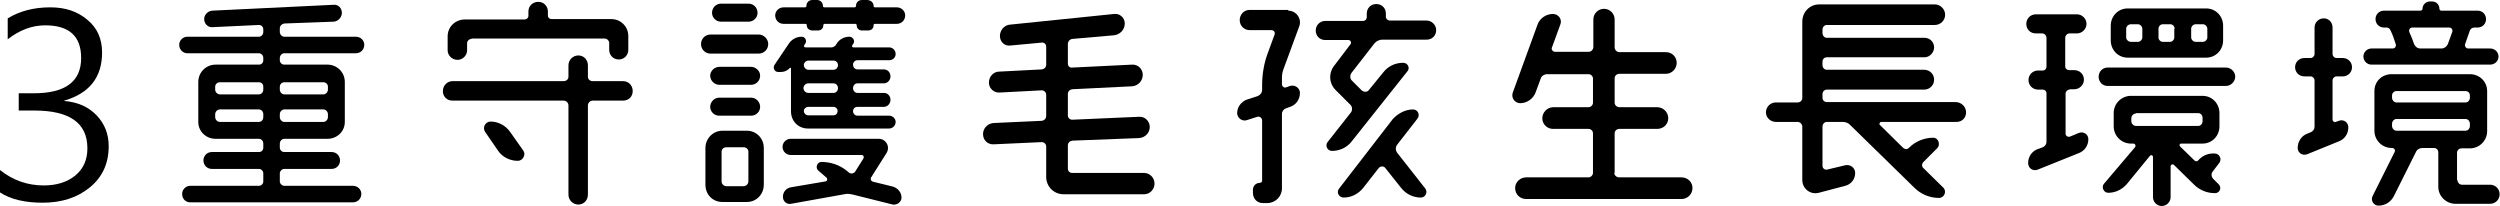
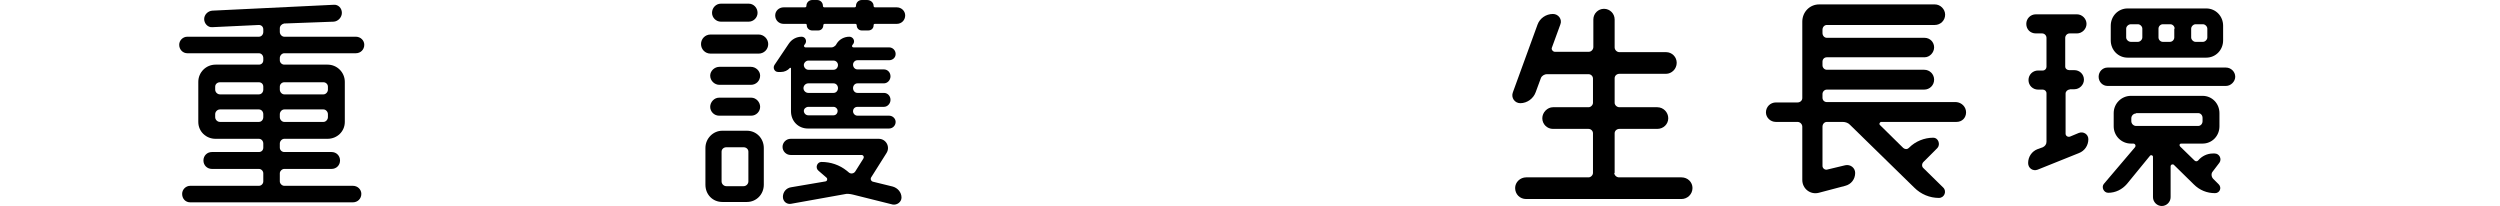
<svg xmlns="http://www.w3.org/2000/svg" version="1.1" id="圖層_1" x="0px" y="0px" viewBox="0 0 680.8 56.1" style="enable-background:new 0 0 680.8 56.1;" xml:space="preserve">
  <style type="text/css">
	.st0{fill-rule:evenodd;clip-rule:evenodd;}
</style>
  <path class="st0" d="M76.2,31.9c0,0.7,0.6,1.3,1.2,1.3h10.7c0.6,0,1.2-0.6,1.2-1.3v-0.8c0-0.7-0.6-1.3-1.2-1.3H77.4  c-0.6,0-1.2,0.6-1.2,1.3V31.9z M89.3,23.6c0-0.7-0.6-1.2-1.2-1.2H77.4c-0.6,0-1.2,0.5-1.2,1.2v0.8c0,0.7,0.6,1.3,1.2,1.3h10.7  c0.6,0,1.2-0.6,1.2-1.3V23.6z M58.6,31.9c0,0.7,0.6,1.3,1.3,1.3h10.6c0.7,0,1.2-0.6,1.2-1.3v-0.8c0-0.7-0.5-1.3-1.2-1.3H59.9  c-0.7,0-1.3,0.6-1.3,1.3V31.9z M71.7,23.6c0-0.7-0.5-1.2-1.2-1.2H59.9c-0.7,0-1.3,0.5-1.3,1.2v0.8c0,0.7,0.6,1.3,1.3,1.3h10.6  c0.7,0,1.2-0.6,1.2-1.3V23.6z M99.2,12.2c0,1.3-1,2.3-2.3,2.3H77.4c-0.6,0-1.2,0.6-1.2,1.3v0.6c0,0.7,0.6,1.2,1.2,1.2h11.8  c2.6,0,4.7,2.1,4.7,4.7v10.9c0,2.6-2.1,4.6-4.7,4.6H77.4c-0.6,0-1.2,0.6-1.2,1.3v1.1c0,0.7,0.6,1.2,1.2,1.2h12.9  c1.3,0,2.3,1,2.3,2.3c0,1.3-1,2.3-2.3,2.3H77.4c-0.6,0-1.2,0.6-1.2,1.2v2.2c0,0.6,0.6,1.2,1.2,1.2h18.7c1.3,0,2.3,1,2.3,2.2  c0,1.3-1,2.3-2.3,2.3H51.8c-1.3,0-2.2-1-2.2-2.3c0-1.2,1-2.2,2.2-2.2h18.7c0.7,0,1.2-0.6,1.2-1.2v-2.2c0-0.6-0.5-1.2-1.2-1.2H57.7  c-1.3,0-2.3-1-2.3-2.3c0-1.3,1-2.3,2.3-2.3h12.8c0.7,0,1.2-0.5,1.2-1.2v-1.1c0-0.7-0.5-1.3-1.2-1.3H58.7c-2.6,0-4.7-2-4.7-4.6V22.3  c0-2.6,2.1-4.7,4.7-4.7h11.8c0.7,0,1.2-0.5,1.2-1.2v-0.6c0-0.7-0.5-1.3-1.2-1.3H51c-1.2,0-2.2-1-2.2-2.3c0-1.2,1-2.2,2.2-2.2h19.5  c0.7,0,1.2-0.6,1.2-1.3V8c0-0.7-0.5-1.2-1.2-1.2L57.8,7.4c-1.2,0.1-2.2-1-2.2-2.2c0-1.2,1-2.2,2.2-2.3l33.1-1.6  c1.2-0.1,2.2,0.9,2.2,2.2c0,1.2-1,2.3-2.2,2.4L77.4,6.4c-0.6,0.1-1.2,0.6-1.2,1.3v1c0,0.7,0.6,1.3,1.2,1.3h19.5  C98.2,10,99.2,11,99.2,12.2z" />
-   <path class="st0" d="M132.1,35.9c-0.8-1.2,0.1-2.8,1.5-2.8c2.1,0,4.1,1.1,5.3,2.8l3.6,5.1c0.8,1.1-0.1,2.8-1.5,2.8  c-2.1,0-4.2-1-5.4-2.8L132.1,35.9z M128.4,10.6c-0.6,0-1.2,0.5-1.2,1.2v1.9c0,1.4-1.2,2.6-2.6,2.6c-1.5,0-2.7-1.2-2.7-2.6V9.9  c0-2.6,2.1-4.6,4.7-4.6h16.3c0.5,0,1-0.4,1-1V3.1c0-1.5,1.2-2.6,2.7-2.6s2.6,1.2,2.6,2.6v1.1c0,0.6,0.4,1,1,1h16.3  c2.6,0,4.6,2.1,4.6,4.6v3.8c0,1.4-1.1,2.6-2.6,2.6c-1.5,0-2.6-1.2-2.6-2.6v-1.9c0-0.6-0.6-1.2-1.2-1.2H128.4z M169.7,22.1  c1.5,0,2.6,1.2,2.6,2.7c0,1.5-1.1,2.6-2.6,2.6h-8.3c-0.7,0-1.3,0.6-1.3,1.3V53c0,1.5-1.1,2.7-2.6,2.7c-1.5,0-2.7-1.2-2.7-2.7V28.7  c0-0.7-0.6-1.3-1.3-1.3h-30.3c-1.5,0-2.6-1.1-2.6-2.6c0-1.5,1.2-2.7,2.6-2.7h30.3c0.7,0,1.3-0.5,1.3-1.2v-3.1c0-1.5,1.2-2.7,2.7-2.7  c1.5,0,2.6,1.2,2.6,2.7v3.1c0,0.7,0.6,1.2,1.3,1.2H169.7z" />
  <path class="st0" d="M227,31.4c0.6,0,1.1-0.5,1.1-1.2c0-0.6-0.5-1.1-1.1-1.1h-6.9c-0.6,0-1.2,0.5-1.2,1.1c0,0.6,0.5,1.2,1.2,1.2H227  z M227,25.3c0.7,0,1.2-0.6,1.2-1.3s-0.5-1.3-1.2-1.3h-6.9c-0.7,0-1.3,0.6-1.3,1.3s0.6,1.3,1.3,1.3H227z M227,19  c0.7,0,1.2-0.6,1.2-1.3c0-0.6-0.5-1.2-1.2-1.2h-6.9c-0.6,0-1.2,0.6-1.2,1.2c0,0.7,0.6,1.3,1.2,1.3H227z M239.3,37.8  c2,0,3.2,2.2,2.1,3.9l-4.1,6.5c-0.4,0.5-0.1,1.2,0.5,1.3l5.3,1.3c1.4,0.4,2.4,1.6,2.4,3c0,1.2-1.2,2.1-2.4,1.9L232.3,53  c-0.8-0.2-1.7-0.3-2.4-0.1l-14.5,2.6c-1.1,0.2-2.2-0.6-2.2-1.9c0-1.3,0.9-2.4,2.2-2.6l9.4-1.6c0.5-0.1,0.6-0.7,0.3-1l-2.2-1.9  c-1-0.8-0.4-2.4,0.8-2.4c2.5,0,4.9,0.8,6.9,2.4l0.6,0.5c0.5,0.4,1.3,0.3,1.7-0.3l2.2-3.5c0.3-0.5,0-1-0.5-1h-19.3  c-1.2,0-2.2-1-2.2-2.2c0-1.2,1-2.2,2.2-2.2H239.3z M237.9,1.6c0,0.3,0.2,0.4,0.4,0.4h5.9c1.3,0,2.3,1,2.3,2.2c0,1.3-1,2.3-2.3,2.3  h-5.9c-0.3,0-0.4,0.1-0.4,0.4c0,0.8-0.6,1.4-1.5,1.4h-1.7c-0.8,0-1.4-0.6-1.4-1.4c0-0.3-0.2-0.4-0.4-0.4h-8.3  c-0.2,0-0.4,0.1-0.4,0.4c0,0.8-0.6,1.4-1.4,1.4h-1.6c-0.8,0-1.5-0.6-1.5-1.4c0-0.3-0.1-0.4-0.4-0.4h-5.9c-1.3,0-2.3-1-2.3-2.3  c0-1.2,1-2.2,2.3-2.2h5.8c0.3,0,0.4-0.2,0.4-0.4c0-0.9,0.7-1.6,1.6-1.6h1.3c0.9,0,1.6,0.7,1.6,1.6c0,0.3,0.2,0.4,0.4,0.4h8.2  c0.3,0,0.4-0.2,0.4-0.4c0-0.9,0.7-1.6,1.6-1.6h1.4C237.1,0,237.9,0.7,237.9,1.6z M215.4,18.6c0-0.1-0.2-0.2-0.3-0.1  c-0.6,0.7-1.5,1.1-2.4,1.1h-0.8c-1,0-1.5-1.1-1-1.9l3.9-5.8c0.8-1.2,2.1-1.9,3.5-1.9c1,0,1.5,1.1,1,1.9l-0.3,0.4  c-0.2,0.3,0.1,0.6,0.3,0.6h7.2c0.4,0,0.8-0.3,1.1-0.6l0.3-0.5c0.7-1.1,2-1.8,3.4-1.8c1,0,1.6,1.1,1.1,1.9l-0.3,0.4  c-0.2,0.3,0,0.6,0.3,0.6h9.7c1,0,1.8,0.8,1.8,1.8c0,1-0.8,1.7-1.8,1.7h-8.6c-0.7,0-1.2,0.6-1.2,1.2c0,0.7,0.5,1.3,1.2,1.3h7.2  c1,0,1.8,0.8,1.8,1.9c0,1-0.8,1.9-1.8,1.9h-7.2c-0.7,0-1.2,0.6-1.2,1.3s0.5,1.3,1.2,1.3h7.2c1,0,1.8,0.8,1.8,1.9  c0,1-0.8,1.9-1.8,1.9h-7.2c-0.7,0-1.2,0.5-1.2,1.2c0,0.6,0.5,1.2,1.2,1.2h8.6c1,0,1.8,0.8,1.8,1.7c0,1-0.8,1.8-1.8,1.8H220  c-2.6,0-4.6-2-4.6-4.7V18.6z M197.8,40.1c-0.7,0-1.3,0.5-1.3,1.2v8.1c0,0.7,0.6,1.3,1.3,1.3h4.7c0.7,0,1.3-0.6,1.3-1.3v-8.1  c0-0.7-0.6-1.2-1.3-1.2H197.8z M203.9,1c1.3,0,2.4,1.1,2.4,2.5c0,1.3-1.1,2.4-2.4,2.4h-7.6c-1.3,0-2.4-1.1-2.4-2.4  c0-1.4,1.1-2.5,2.4-2.5H203.9z M195.8,31.5c-1.3,0-2.4-1.1-2.4-2.4c0-1.3,1.1-2.5,2.4-2.5h8.8c1.3,0,2.4,1.2,2.4,2.5  c0,1.3-1.1,2.4-2.4,2.4H195.8z M204.5,18.2c1.3,0,2.5,1.1,2.5,2.4c0,1.4-1.1,2.5-2.5,2.5h-8.6c-1.3,0-2.5-1.1-2.5-2.5  c0-1.3,1.2-2.4,2.5-2.4H204.5z M196.7,55c-2.6,0-4.6-2-4.6-4.7v-10c0-2.6,2.1-4.7,4.6-4.7h6.7c2.6,0,4.6,2.1,4.6,4.7v10  c0,2.6-2,4.7-4.6,4.7H196.7z M206.6,9.4c1.4,0,2.6,1.2,2.6,2.6c0,1.5-1.2,2.6-2.6,2.6h-13.1c-1.5,0-2.6-1.2-2.6-2.6  c0-1.4,1.1-2.6,2.6-2.6H206.6z" />
-   <path class="st0" d="M290.8,45.9c0,0.7,0.5,1.2,1.2,1.2h19.6c1.5,0,2.8,1.3,2.8,2.9c0,1.6-1.3,2.9-2.8,2.9h-22  c-2.6,0-4.7-2.1-4.7-4.7v-8.3c0-0.7-0.6-1.2-1.2-1.2l-13.1,0.6c-1.6,0.1-2.9-1.1-2.9-2.8c0-1.6,1.3-2.9,2.9-3l13.1-0.6  c0.7-0.1,1.2-0.6,1.2-1.4v-5.7c0-0.7-0.6-1.2-1.2-1.2l-11.5,0.6c-1.6,0.1-2.9-1.2-2.9-2.7c0-1.7,1.3-3,2.8-3l11.6-0.6  c0.7-0.1,1.2-0.6,1.2-1.3v-4.9c0-0.7-0.6-1.2-1.2-1.1l-8.6,0.8c-1.5,0.2-2.8-1-2.8-2.6c0-1.6,1.2-3,2.8-3.1l28.3-2.9  c1.5-0.2,2.9,1,2.9,2.6c0,1.7-1.3,3-2.9,3.2L292,10.6c-0.7,0.1-1.2,0.7-1.2,1.4v5.3c0,0.7,0.5,1.2,1.2,1.1l16.3-0.8  c1.6-0.1,2.9,1.2,2.9,2.8s-1.3,3-2.9,3.1L292,24.3c-0.7,0.1-1.2,0.6-1.2,1.3v5.8c0,0.7,0.5,1.2,1.2,1.2l18.2-0.8  c1.6-0.1,2.9,1.2,2.9,2.8c0,1.6-1.3,2.9-2.9,3L292,38.3c-0.7,0.1-1.2,0.6-1.2,1.3V45.9z" />
-   <path class="st0" d="M384.8,29.8c1.3,0,2,1.5,1.2,2.5l-5.6,7.2c-0.4,0.6-0.4,1.4,0,2l7.7,9.8c0.8,1,0.1,2.5-1.2,2.5  c-2.1,0-4.1-1-5.4-2.7l-4.3-5.4c-0.4-0.5-1.2-0.5-1.7,0l-4.3,5.5c-1.3,1.6-3.2,2.6-5.3,2.6c-1.3,0-2.1-1.5-1.2-2.5l14.6-18.9  C380.7,30.9,382.7,29.8,384.8,29.8z M377.4,4.6c0,0.5,0.5,1,1.1,1h10c1.4,0,2.6,1.2,2.6,2.6c0,1.5-1.1,2.6-2.6,2.6h-12.1  c-0.8,0-1.6,0.4-2.1,1l-6.3,8.1c-0.4,0.6-0.4,1.5,0.1,2l2.8,2.8c0.6,0.4,1.4,0.4,1.8-0.1l4-4.9c1.3-1.7,3.3-2.6,5.4-2.6  c1.3,0,2,1.5,1.1,2.4l-15.1,19c-1.3,1.7-3.3,2.6-5.4,2.6c-1.2,0-2-1.5-1.1-2.5l6.3-8c0.4-0.6,0.4-1.4-0.1-2l-4-4  c-1.9-1.8-2.1-4.7-0.4-6.8l4.4-5.8c0.3-0.4,0-1.1-0.6-1.1h-6.3c-1.5,0-2.6-1.1-2.6-2.6c0-1.4,1.1-2.6,2.6-2.6h10.3c0.6,0,1-0.5,1-1  v-1c0-1.5,1.1-2.6,2.6-2.6c1.5,0,2.6,1.1,2.6,2.6V4.6z M350.8,2.9c2.2,0,3.8,2.2,3,4.3l-4.2,11.4c-0.3,0.8-0.5,1.6-0.5,2.4V23  c0,0.5,0.6,1,1.1,0.8l1.1-0.4c1.4-0.4,2.7,0.6,2.7,1.9c0,1.8-1.1,3.3-2.7,3.8l-1.1,0.4c-0.6,0.2-1.1,0.8-1.1,1.5v20.3  c0,2.2-1.8,4-4,4h-1.2c-1.5,0-2.7-1.1-2.7-2.8v-0.8c0-1.1,0.8-1.9,1.9-1.9c0.3,0,0.6-0.3,0.6-0.6V32.8c0-0.6-0.6-1.2-1.3-1l-2.8,0.9  c-1.3,0.5-2.7-0.6-2.7-1.9c0-1.7,1.2-3.2,2.7-3.7l2.8-0.9c0.8-0.3,1.3-1,1.3-1.7v-1.2c0-3.1,0.5-6.1,1.6-9l1.8-4.9  c0.2-0.6-0.2-1.2-0.9-1.2h-5.9c-1.5,0-2.7-1.2-2.7-2.7c0-1.5,1.1-2.8,2.7-2.8H350.8z" />
  <path class="st0" d="M439.6,47.1c0,0.6,0.6,1.2,1.3,1.2h17c1.7,0,3,1.3,3,2.9c0,1.7-1.4,3-3,3h-42.3c-1.7,0-3-1.3-3-3  c0-1.6,1.4-2.9,3-2.9h17c0.6,0,1.2-0.6,1.2-1.2V36.3c0-0.7-0.6-1.2-1.2-1.2h-9.7c-1.6,0-2.9-1.3-2.9-2.9c0-1.6,1.4-3,2.9-3h9.7  c0.6,0,1.2-0.6,1.2-1.2v-6.6c0-0.7-0.6-1.2-1.2-1.2h-11.3c-0.8,0-1.5,0.5-1.7,1.1l-1.4,3.8c-0.6,1.7-2.3,3-4.2,3c-1.5,0-2.6-1.5-2-3  l6.7-18.4c0.6-1.7,2.3-2.9,4.2-2.9c1.5,0,2.6,1.5,2,2.9l-2.3,6.3c-0.2,0.5,0.3,1.1,0.8,1.1h9.3c0.6,0,1.2-0.6,1.2-1.3V5.3  c0-1.6,1.3-2.9,2.9-2.9c1.6,0,2.9,1.3,2.9,2.9v7.6c0,0.7,0.6,1.3,1.3,1.3h12.7c1.6,0,2.9,1.3,2.9,2.9c0,1.7-1.4,3-2.9,3h-12.7  c-0.7,0-1.3,0.5-1.3,1.2V28c0,0.6,0.6,1.2,1.3,1.2h10.3c1.7,0,3,1.4,3,3c0,1.6-1.3,2.9-3,2.9h-10.3c-0.7,0-1.3,0.5-1.3,1.2V47.1z" />
  <path class="st0" d="M535.4,30.6c0,1.5-1.1,2.6-2.6,2.6h-20.5c-0.4,0-0.7,0.6-0.3,0.9l6.3,6.2c0.5,0.4,1.1,0.4,1.5,0l0.1-0.1  c1.7-1.7,4.1-2.7,6.6-2.7c1.3,0,2,1.8,1.1,2.8l-3.8,3.8c-0.5,0.5-0.5,1.3,0,1.7l5.4,5.3c1,1,0.3,2.8-1.2,2.8c-2.5,0-4.9-1-6.7-2.8  l-17.4-17c-0.5-0.6-1.3-0.9-2.1-0.9h-4.3c-0.7,0-1.2,0.6-1.2,1.3v10.7c0,0.6,0.6,1.1,1.2,1l5-1.2c1.4-0.3,2.7,0.7,2.7,2.1  c0,1.7-1.1,3.1-2.7,3.5l-7.2,1.9c-2.3,0.6-4.5-1.1-4.5-3.5V34.5c0-0.7-0.6-1.3-1.3-1.3h-5.9c-1.5,0-2.7-1.2-2.7-2.6  c0-1.5,1.2-2.7,2.7-2.7h5.9c0.7,0,1.3-0.5,1.3-1.2V5.9c0-2.6,2-4.7,4.6-4.7h31.5c1.5,0,2.8,1.3,2.8,2.8c0,1.6-1.3,2.8-2.8,2.8h-29.4  c-0.7,0-1.2,0.6-1.2,1.3v0.9c0,0.7,0.5,1.3,1.2,1.3h26.6c1.5,0,2.6,1.2,2.6,2.6s-1.2,2.7-2.6,2.7h-26.6c-0.7,0-1.2,0.5-1.2,1.2v1  c0,0.6,0.5,1.2,1.2,1.2h26.5c1.5,0,2.7,1.2,2.7,2.7s-1.2,2.7-2.7,2.7h-26.5c-0.7,0-1.2,0.6-1.2,1.2v1c0,0.7,0.5,1.2,1.2,1.2h35.2  C534.2,27.9,535.4,29.1,535.4,30.6z" />
  <path class="st0" d="M599.9,11.4c0.6,0,1.2-0.6,1.2-1.2V7.8c0-0.6-0.6-1.2-1.2-1.2h-2c-0.6,0-1.2,0.6-1.2,1.2v2.4  c0,0.6,0.6,1.2,1.2,1.2H599.9z M592.2,7.8c0-0.6-0.5-1.2-1.2-1.2H589c-0.7,0-1.2,0.6-1.2,1.2v2.4c0,0.6,0.5,1.2,1.2,1.2h1.9  c0.7,0,1.2-0.6,1.2-1.2V7.8z M581.7,30.9c-0.7,0-1.3,0.6-1.3,1.3V33c0,0.7,0.6,1.3,1.3,1.3h16.9c0.7,0,1.2-0.6,1.2-1.3v-0.9  c0-0.7-0.5-1.3-1.2-1.3H581.7z M580.3,6.6c-0.7,0-1.3,0.6-1.3,1.2v2.4c0,0.6,0.6,1.2,1.3,1.2h1.9c0.6,0,1.2-0.6,1.2-1.2V7.8  c0-0.6-0.6-1.2-1.2-1.2H580.3z M600.8,2.3c2.6,0,4.6,2.1,4.6,4.7v4c0,2.6-2,4.7-4.6,4.7h-21.4c-2.6,0-4.6-2.1-4.6-4.7V7  c0-2.6,2-4.7,4.6-4.7H600.8z M571.5,20.9c0-1.4,1.1-2.5,2.4-2.5h32.3c1.3,0,2.5,1.1,2.5,2.5c0,1.3-1.2,2.5-2.5,2.5h-32.3  C572.6,23.4,571.5,22.3,571.5,20.9z M603.1,41.8c1.3,0,2,1.5,1.3,2.5l-1.9,2.5c-0.4,0.5-0.3,1.4,0.2,1.9l1.5,1.5  c0.9,0.9,0.3,2.4-1,2.4c-2.2,0-4.2-0.8-5.8-2.4l-5.4-5.3c-0.3-0.3-0.9-0.1-0.9,0.4v8.4c0,1.3-1.1,2.4-2.4,2.4  c-1.3,0-2.4-1.1-2.4-2.4V42.7c0-0.4-0.5-0.6-0.8-0.3l-6.3,7.7c-1.3,1.5-3.1,2.4-5.1,2.4c-1.2,0-1.9-1.5-1.2-2.4l8.5-10  c0.3-0.4,0.1-1-0.5-1h-0.6c-2.6,0-4.7-2.1-4.7-4.7v-3.6c0-2.6,2.1-4.7,4.7-4.7h19.5c2.6,0,4.6,2.1,4.6,4.7v3.6c0,2.6-2,4.7-4.6,4.7  H594c-0.5,0-0.6,0.5-0.3,0.8l3.9,3.8c0.3,0.3,0.7,0.3,1,0c1-1.2,2.5-1.9,4-1.9H603.1z M563.6,24.4c-0.6,0-1.1,0.5-1.1,1.1v10.9  c0,0.6,0.6,1,1.2,0.8l2.4-1c1.3-0.5,2.6,0.4,2.6,1.7c0,1.7-1,3.2-2.6,3.8l-11.2,4.5c-1.3,0.5-2.6-0.4-2.6-1.8c0-1.7,1-3.2,2.6-3.8  l1.4-0.5c0.6-0.3,1-0.8,1-1.5V25.4c0-0.6-0.5-1-1-1H555c-1.4,0-2.6-1.1-2.6-2.6c0-1.5,1.2-2.6,2.6-2.6h1.3c0.6,0,1-0.5,1-1v-7.9  c0-0.6-0.5-1.2-1.2-1.2h-1.7c-1.5,0-2.6-1.1-2.6-2.6c0-1.4,1.1-2.6,2.6-2.6h11.2c1.4,0,2.6,1.2,2.6,2.6c0,1.4-1.2,2.6-2.6,2.6h-2  c-0.7,0-1.2,0.6-1.2,1.2v7.8c0,0.6,0.5,1,1.1,1h1.4c1.4,0,2.6,1.1,2.6,2.6c0,1.4-1.2,2.6-2.6,2.6H563.6z" />
-   <path class="st0" d="M656.9,7.5c-0.6,0-1,0.6-0.8,1.2c0.6,1.3,1,2.4,1.3,3.3c0.3,0.7,0.9,1.2,1.7,1.2h5.8c0.7,0,1.4-0.5,1.7-1.2  l1.2-3.3c0.2-0.6-0.2-1.2-0.8-1.2H656.9z M652.6,32.4c-0.6,0-1.2,0.6-1.2,1.3v0.6c0,0.7,0.6,1.3,1.2,1.3h18.8c0.7,0,1.2-0.6,1.2-1.3  v-0.6c0-0.7-0.5-1.3-1.2-1.3H652.6z M672.6,26c0-0.7-0.5-1.2-1.2-1.2h-18.8c-0.6,0-1.2,0.5-1.2,1.2v0.6c0,0.7,0.6,1.3,1.2,1.3h18.8  c0.7,0,1.2-0.6,1.2-1.3V26z M669.2,49c0,0.7,0.6,1.3,1.2,1.3h7.7c1.5,0,2.6,1.2,2.6,2.6c0,1.5-1.2,2.6-2.6,2.6h-9.4  c-2.6,0-4.7-2.1-4.7-4.6v-9.4c0-0.7-0.5-1.2-1.2-1.2h-3.1c-0.8,0-1.5,0.4-1.8,1.1l-6,12c-0.8,1.6-2.4,2.6-4.2,2.6  c-1.3,0-2.2-1.4-1.6-2.6l6-12c0.3-0.5-0.1-1.1-0.7-1.1h-0.1c-2.6,0-4.7-2.1-4.7-4.7V24.8c0-2.6,2-4.6,4.7-4.6h21.3  c2.6,0,4.7,2,4.7,4.6v10.9c0,2.6-2.1,4.7-4.7,4.7h-2.3c-0.6,0-1.2,0.5-1.2,1.2V49z M678.1,13.2c1.3,0,2.3,1,2.3,2.2s-1,2.2-2.3,2.2  h-32.3c-1.2,0-2.2-1-2.2-2.2s1-2.2,2.2-2.2h5.8c0.6,0,1-0.6,0.8-1.2c-0.4-1.2-0.8-2.5-1.4-3.7c-0.2-0.5-0.6-0.8-1.1-0.8h-0.7  c-1.3,0-2.3-1-2.3-2.3s1-2.3,2.3-2.3h9.9c0.3,0,0.6-0.2,0.6-0.5c0-1.1,0.9-2,2-2h0.6c1.2,0,2,0.9,2,2c0,0.3,0.3,0.5,0.5,0.5h9.9  c1.3,0,2.3,1,2.3,2.3s-1,2.3-2.3,2.3h-0.9c-0.5,0-1,0.3-1.2,0.8l-1.3,3.7c-0.2,0.5,0.2,1.2,0.8,1.2H678.1z M632.8,5  c1.4,0,2.4,1.1,2.4,2.5v7.2c0,0.6,0.5,1.1,1.1,1.1h1.7c1.4,0,2.5,1.1,2.5,2.5c0,1.4-1.1,2.5-2.5,2.5h-1.7c-0.6,0-1.1,0.5-1.1,1.1  v10.7c0,0.4,0.5,0.8,0.9,0.6l0.8-0.3c1.3-0.5,2.6,0.4,2.6,1.8c0,1.7-1,3.2-2.6,3.8l-8.6,3.5c-1.3,0.5-2.6-0.4-2.6-1.7  c0-1.7,1-3.3,2.6-3.9l1-0.4c0.6-0.3,1-0.8,1-1.5V21.9c0-0.6-0.5-1.1-1.1-1.1h-1.7c-1.4,0-2.5-1.1-2.5-2.5c0-1.4,1.1-2.5,2.5-2.5h1.7  c0.6,0,1.1-0.5,1.1-1.1V7.5C630.3,6.1,631.4,5,632.8,5z" />
  <g>
-     <path d="M0,46.3c3.5,2.8,7.5,4.2,11.9,4.2c3.5,0,6.4-0.9,8.6-2.7s3.3-4.3,3.3-7.4c0-6.9-4.8-10.3-14.5-10.3H5.1v-4.7h4.1   c8.6,0,12.9-3.2,12.9-9.6c0-6-3.3-8.9-9.8-8.9c-3.6,0-7,1.3-10.2,3.8V5c3.3-2,7.1-3,11.6-3c4.1,0,7.4,1.1,10.1,3.4   c2.7,2.2,4,5.2,4,8.9c0,6.7-3.4,11.1-10.3,13.1v0.1c3.7,0.3,6.6,1.6,8.8,3.9s3.3,5.1,3.3,8.4c0,4.7-1.7,8.4-5.1,11.2   c-3.4,2.8-7.7,4.2-12.9,4.2c-4.8,0-8.7-0.9-11.6-2.8V46.3z" />
-   </g>
+     </g>
</svg>